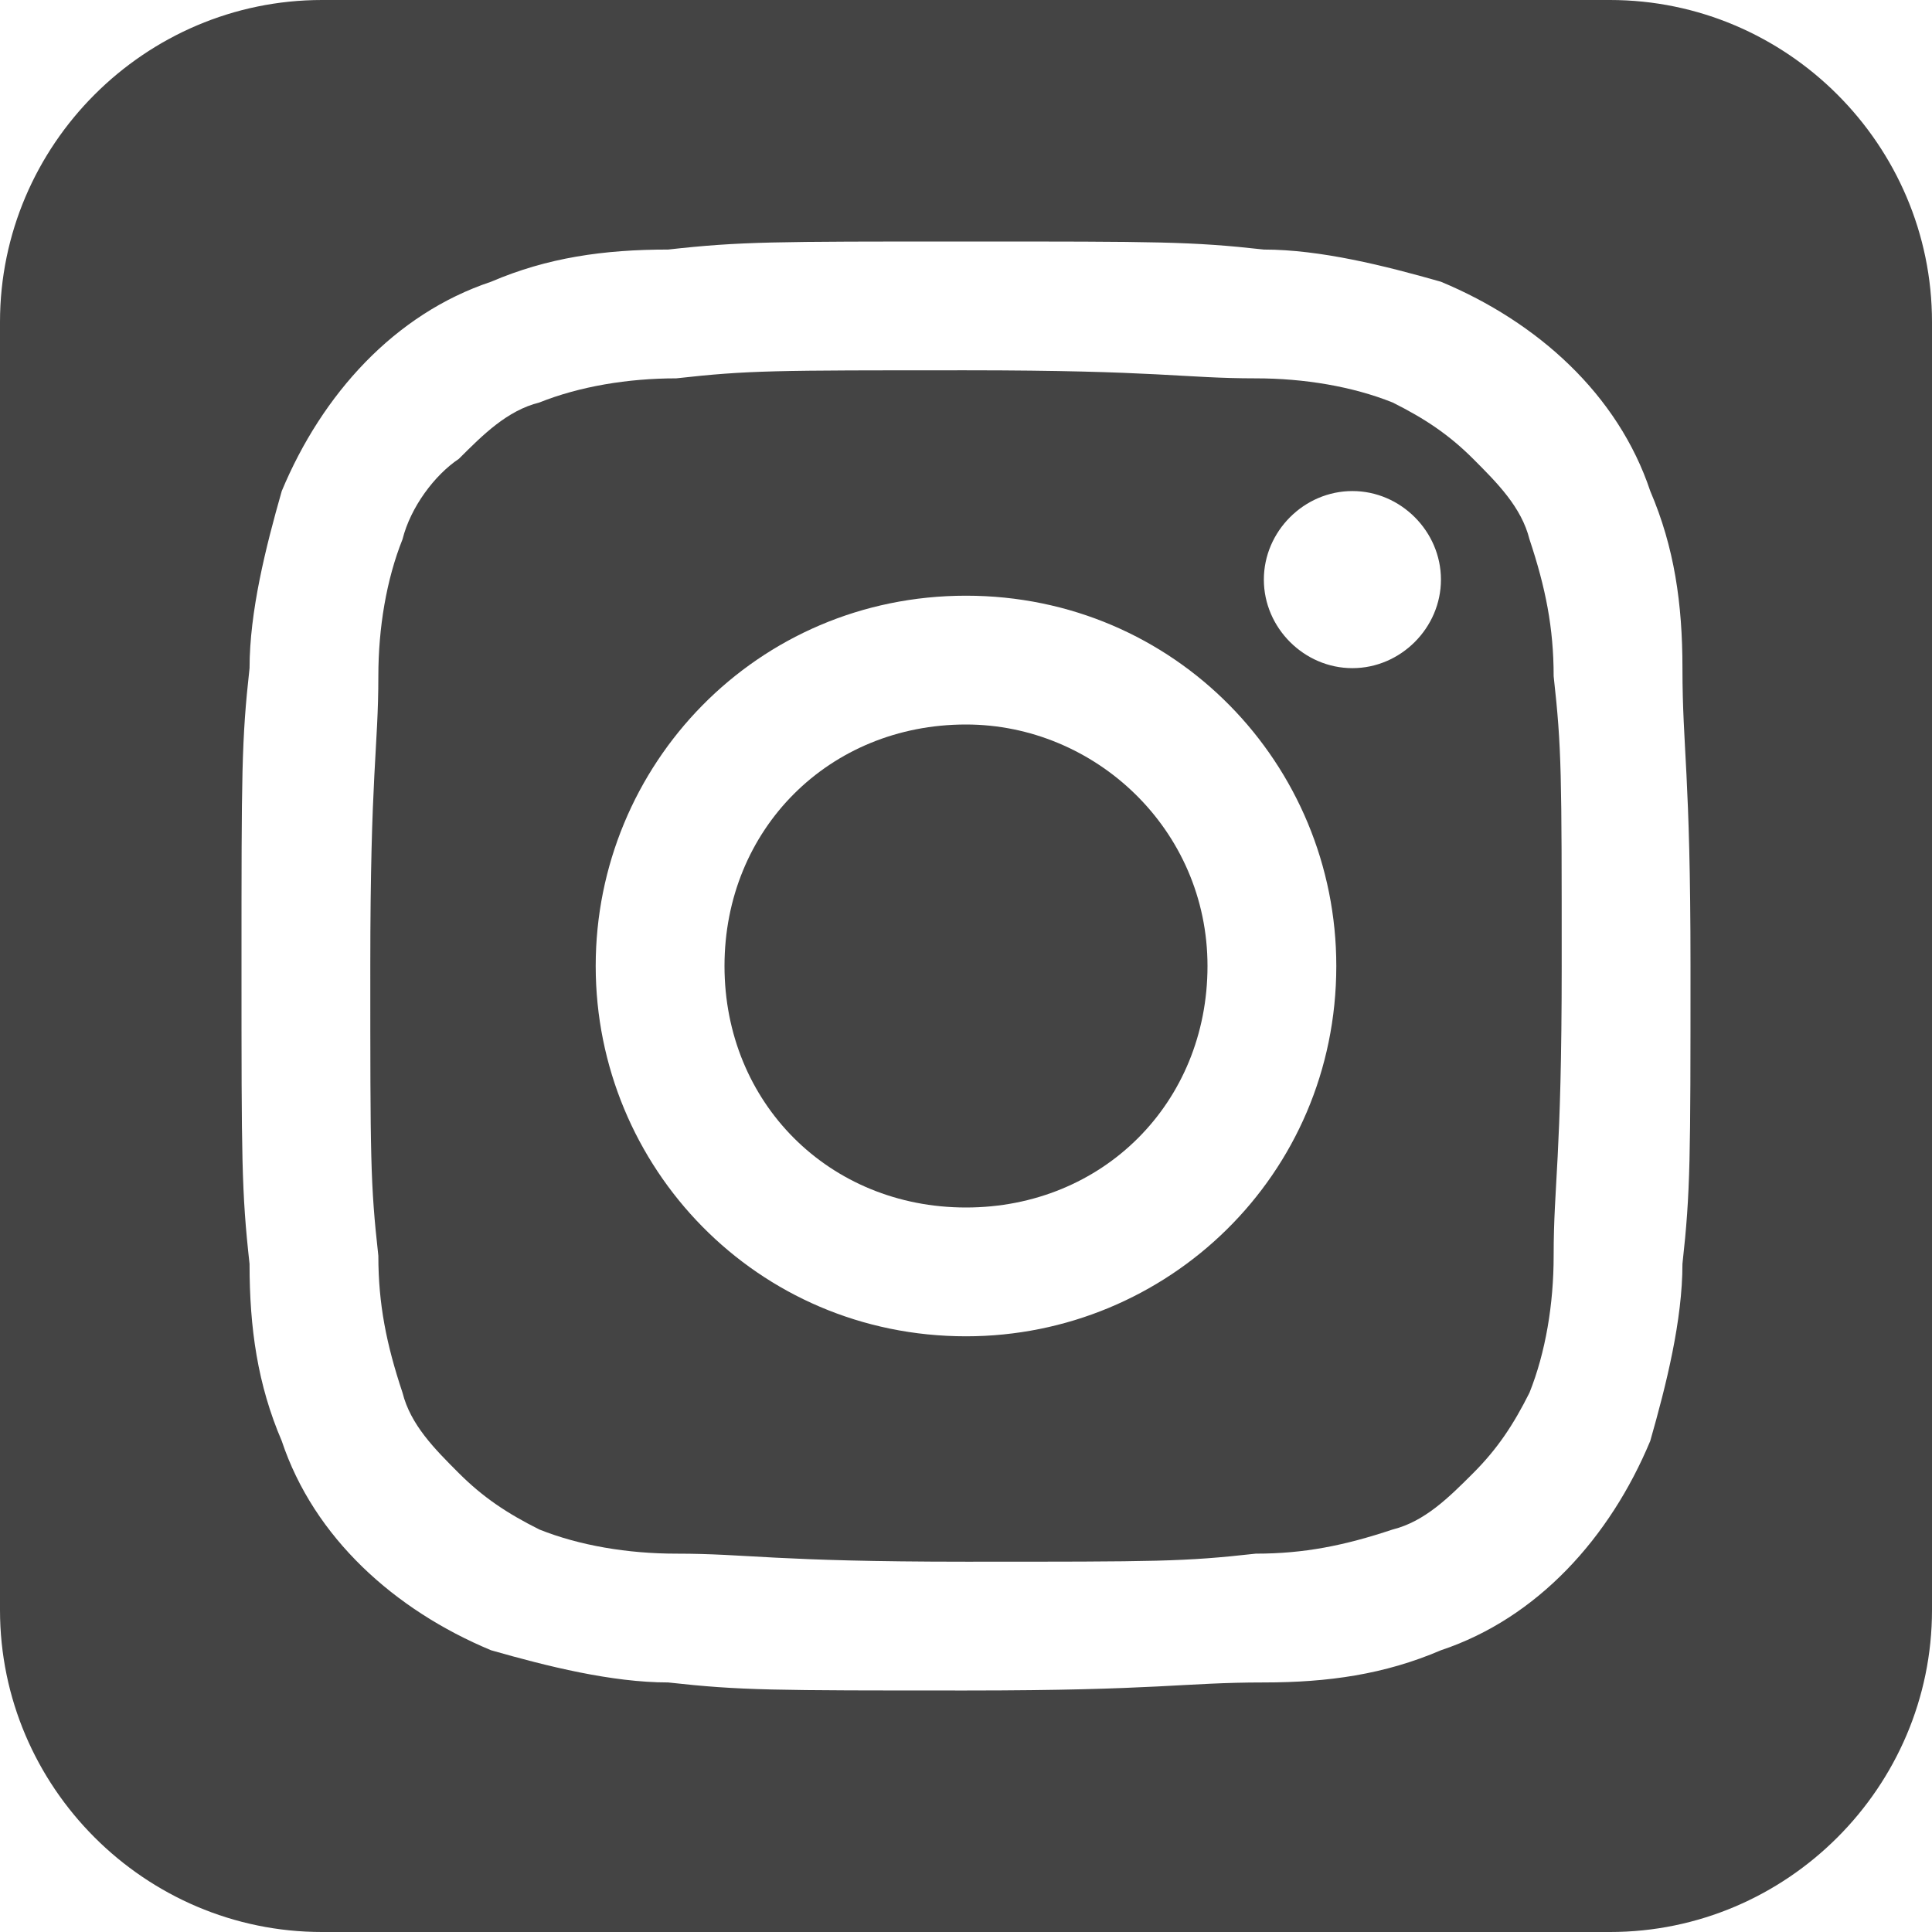
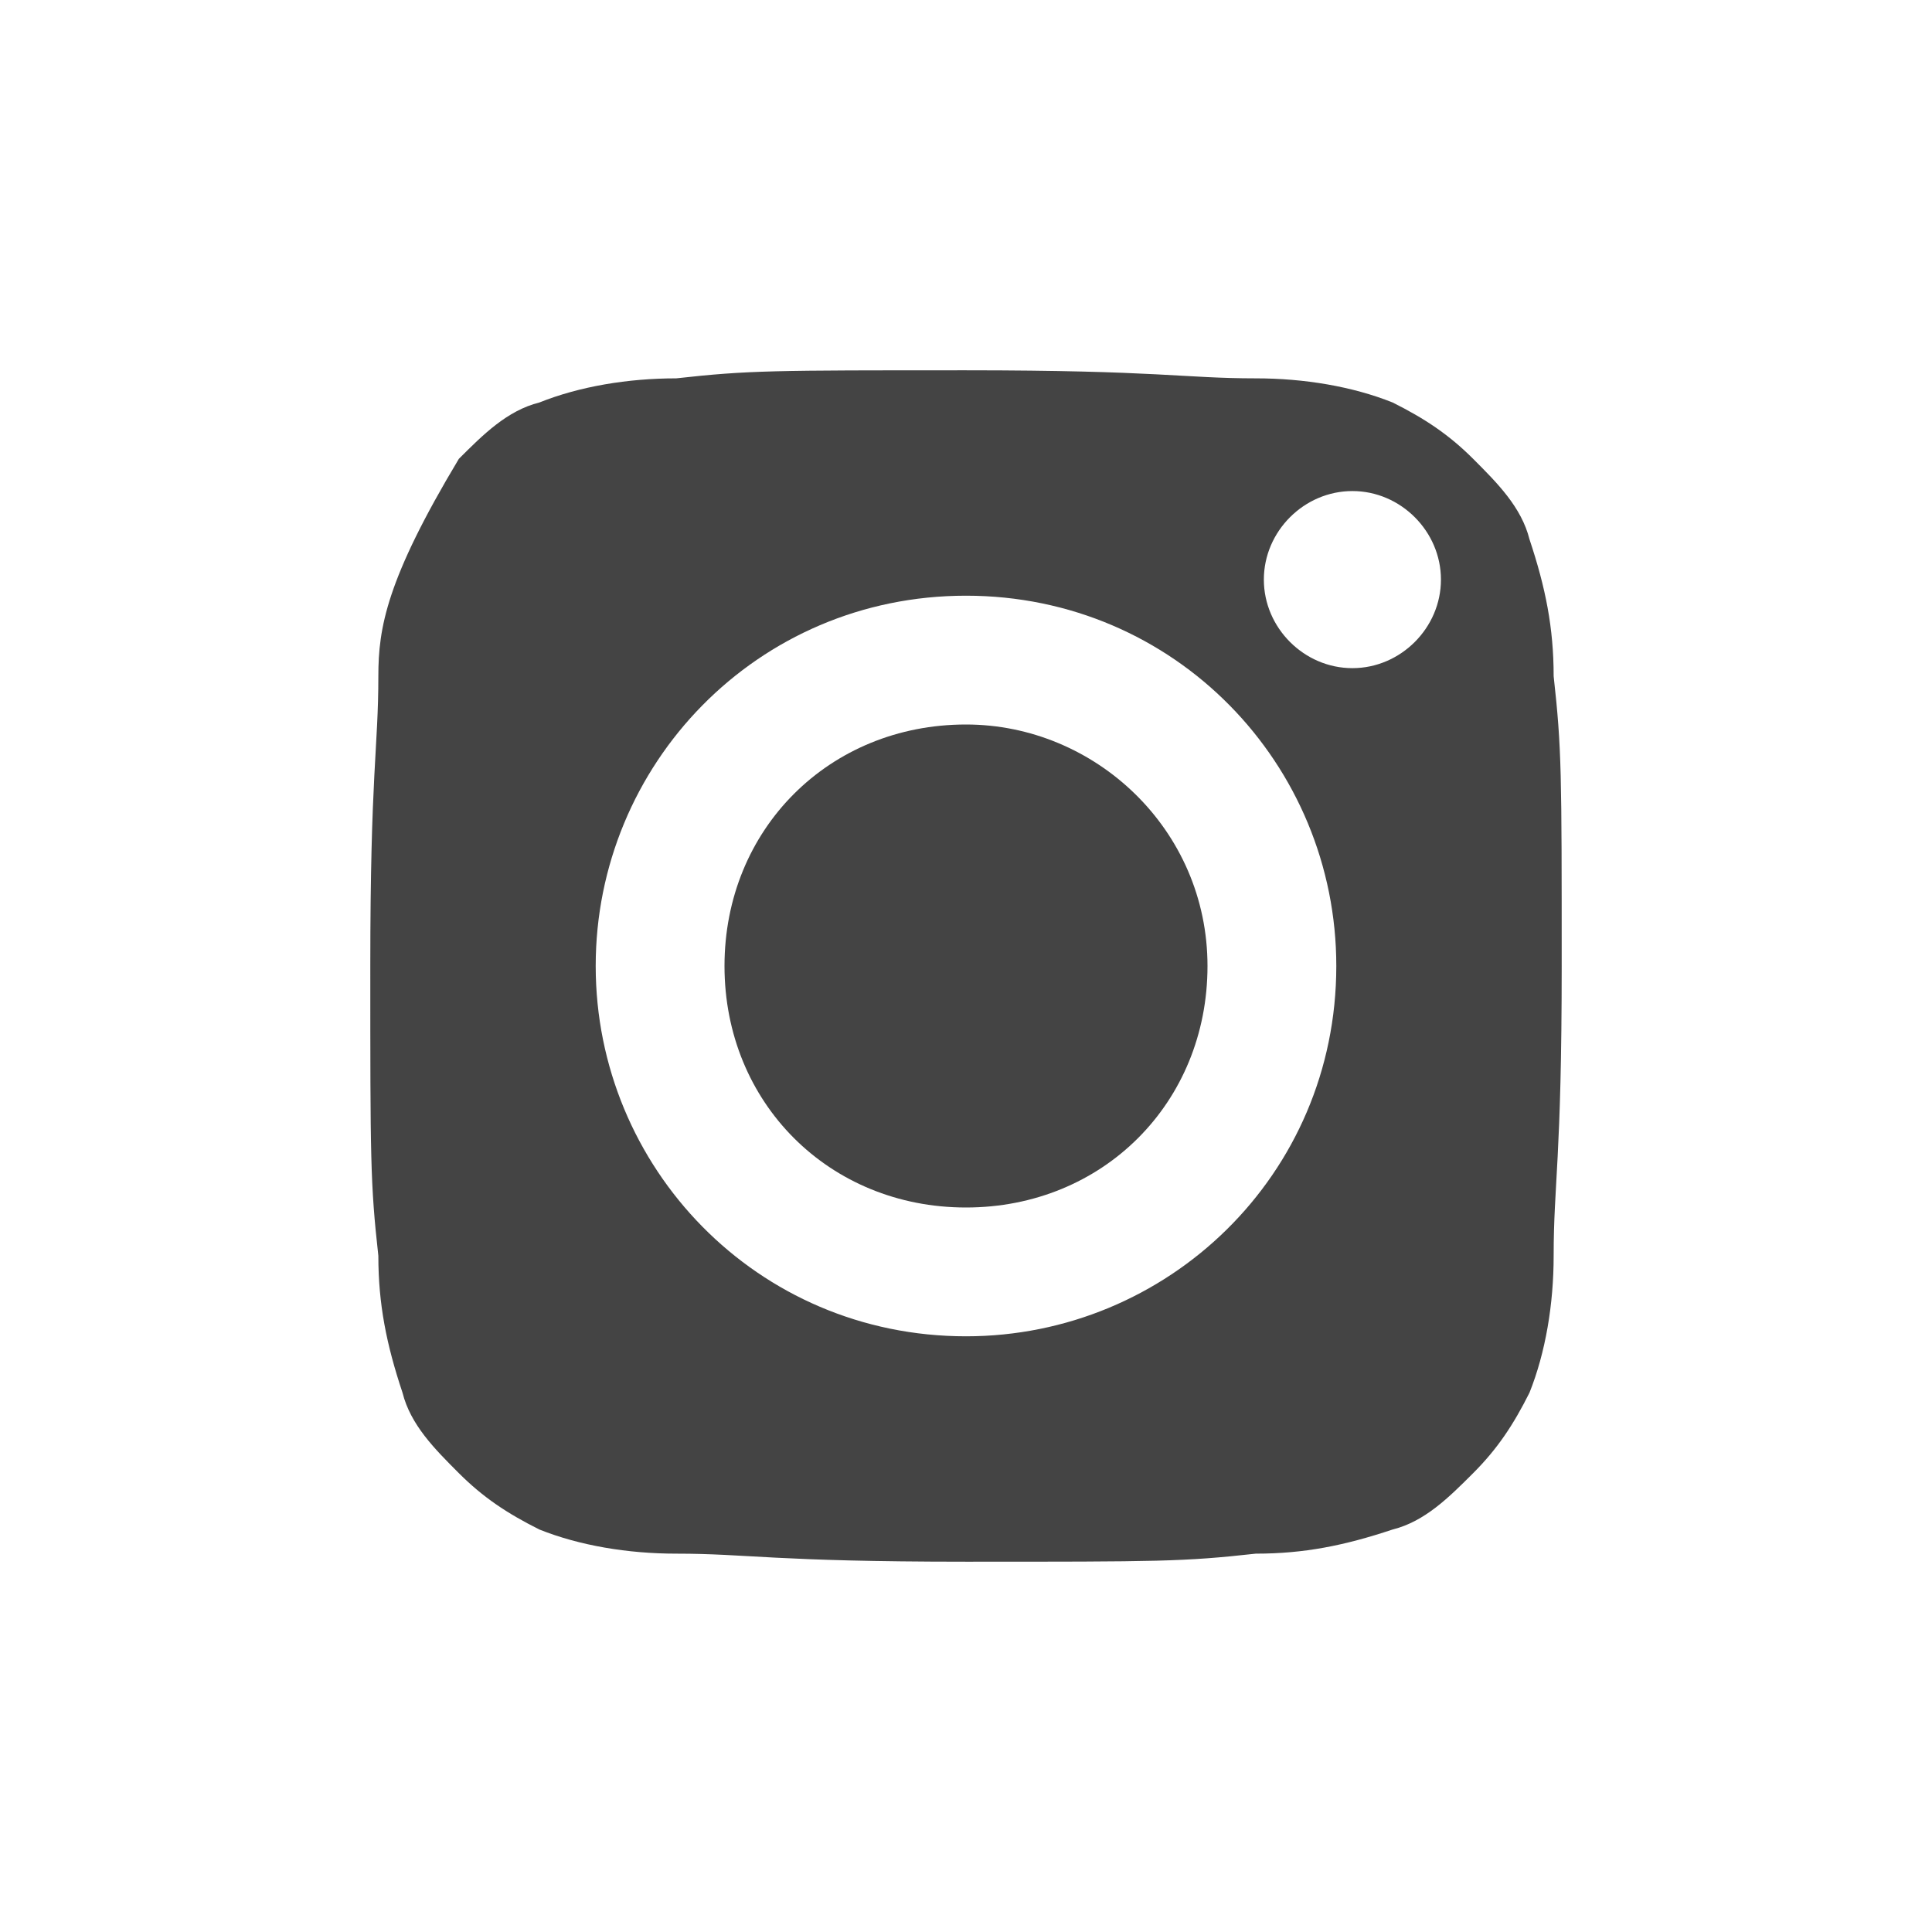
<svg xmlns="http://www.w3.org/2000/svg" fill="rgb(0, 0, 0)" width="32" height="32" viewBox="0 0 24 24">
  <g fill="#444444">
    <path d="M12,9c-1.7,0-3,1.3-3,3s1.3,3,3,3c1.7,0,3-1.3,3-3C15,10.3,13.6,9,12,9z" />
-     <path d="M20,0H4C1.8,0,0,1.8,0,4v16c0,2.2,1.8,4,4,4h16c2.2,0,4-1.8,4-4V4C24,1.8,22.2,0,20,0z M20.9,15.7c0,0.7-0.2,1.5-0.4,2.2 c-0.5,1.2-1.4,2.2-2.6,2.6c-0.7,0.3-1.4,0.4-2.2,0.4c-1,0-1.3,0.1-3.7,0.1s-2.8,0-3.7-0.1c-0.7,0-1.5-0.2-2.2-0.4 c-1.2-0.5-2.2-1.4-2.6-2.6c-0.3-0.7-0.4-1.4-0.4-2.2C3,14.8,3,14.4,3,12s0-2.8,0.1-3.7c0-0.7,0.2-1.5,0.4-2.2 c0.5-1.2,1.4-2.2,2.6-2.6c0.7-0.3,1.4-0.4,2.2-0.4C9.2,3,9.6,3,12,3s2.8,0,3.7,0.1c0.7,0,1.5,0.2,2.2,0.4c1.2,0.5,2.2,1.4,2.6,2.6 c0.3,0.7,0.4,1.4,0.4,2.2c0,1,0.1,1.3,0.1,3.7S21,14.8,20.9,15.7z" />
-     <path d="M19.3,8.4c0-0.6-0.1-1.1-0.3-1.7c-0.1-0.4-0.4-0.7-0.7-1c-0.3-0.3-0.6-0.5-1-0.7c-0.5-0.2-1.1-0.3-1.7-0.3 c-0.9,0-1.2-0.1-3.6-0.1c-2.4,0-2.7,0-3.6,0.1C7.8,4.7,7.2,4.8,6.7,5c-0.4,0.1-0.7,0.4-1,0.7C5.4,5.9,5.1,6.3,5,6.7 C4.8,7.2,4.7,7.8,4.7,8.4c0,0.9-0.1,1.2-0.1,3.6c0,2.4,0,2.7,0.1,3.6c0,0.6,0.1,1.1,0.3,1.7c0.1,0.4,0.4,0.7,0.7,1 c0.3,0.3,0.6,0.5,1,0.7c0.5,0.2,1.1,0.3,1.7,0.3c0.9,0,1.2,0.1,3.6,0.1c2.4,0,2.7,0,3.6-0.1c0.6,0,1.1-0.1,1.7-0.3 c0.4-0.1,0.7-0.4,1-0.7c0.3-0.3,0.5-0.6,0.7-1c0.2-0.5,0.3-1.1,0.3-1.7l0,0c0-0.9,0.1-1.2,0.1-3.6C19.4,9.6,19.4,9.3,19.3,8.4z M12,16.6c-2.6,0-4.6-2.1-4.6-4.6S9.4,7.4,12,7.4c2.6,0,4.6,2.1,4.6,4.6C16.6,14.6,14.5,16.6,12,16.6z M16.8,8.3 c-0.6,0-1.1-0.5-1.1-1.1c0-0.6,0.5-1.1,1.1-1.1c0.6,0,1.1,0.5,1.1,1.1C17.9,7.8,17.4,8.3,16.8,8.3z" />
+     <path d="M19.3,8.4c0-0.6-0.1-1.1-0.3-1.7c-0.1-0.4-0.4-0.7-0.7-1c-0.3-0.3-0.6-0.5-1-0.7c-0.5-0.2-1.1-0.3-1.7-0.3 c-0.9,0-1.2-0.1-3.6-0.1c-2.4,0-2.7,0-3.6,0.1C7.8,4.7,7.2,4.8,6.7,5c-0.4,0.1-0.7,0.4-1,0.7C4.8,7.2,4.7,7.8,4.7,8.4c0,0.9-0.1,1.2-0.1,3.6c0,2.4,0,2.7,0.1,3.6c0,0.6,0.1,1.1,0.3,1.7c0.1,0.4,0.4,0.7,0.7,1 c0.3,0.3,0.6,0.5,1,0.7c0.5,0.2,1.1,0.3,1.7,0.3c0.9,0,1.2,0.1,3.6,0.1c2.4,0,2.7,0,3.6-0.1c0.6,0,1.1-0.1,1.7-0.3 c0.4-0.1,0.7-0.4,1-0.7c0.3-0.3,0.5-0.6,0.7-1c0.2-0.5,0.3-1.1,0.3-1.7l0,0c0-0.9,0.1-1.2,0.1-3.6C19.4,9.6,19.4,9.3,19.3,8.4z M12,16.6c-2.6,0-4.6-2.1-4.6-4.6S9.4,7.4,12,7.4c2.6,0,4.6,2.1,4.6,4.6C16.6,14.6,14.5,16.6,12,16.6z M16.8,8.3 c-0.6,0-1.1-0.5-1.1-1.1c0-0.6,0.5-1.1,1.1-1.1c0.6,0,1.1,0.5,1.1,1.1C17.9,7.8,17.4,8.3,16.8,8.3z" />
  </g>
</svg>